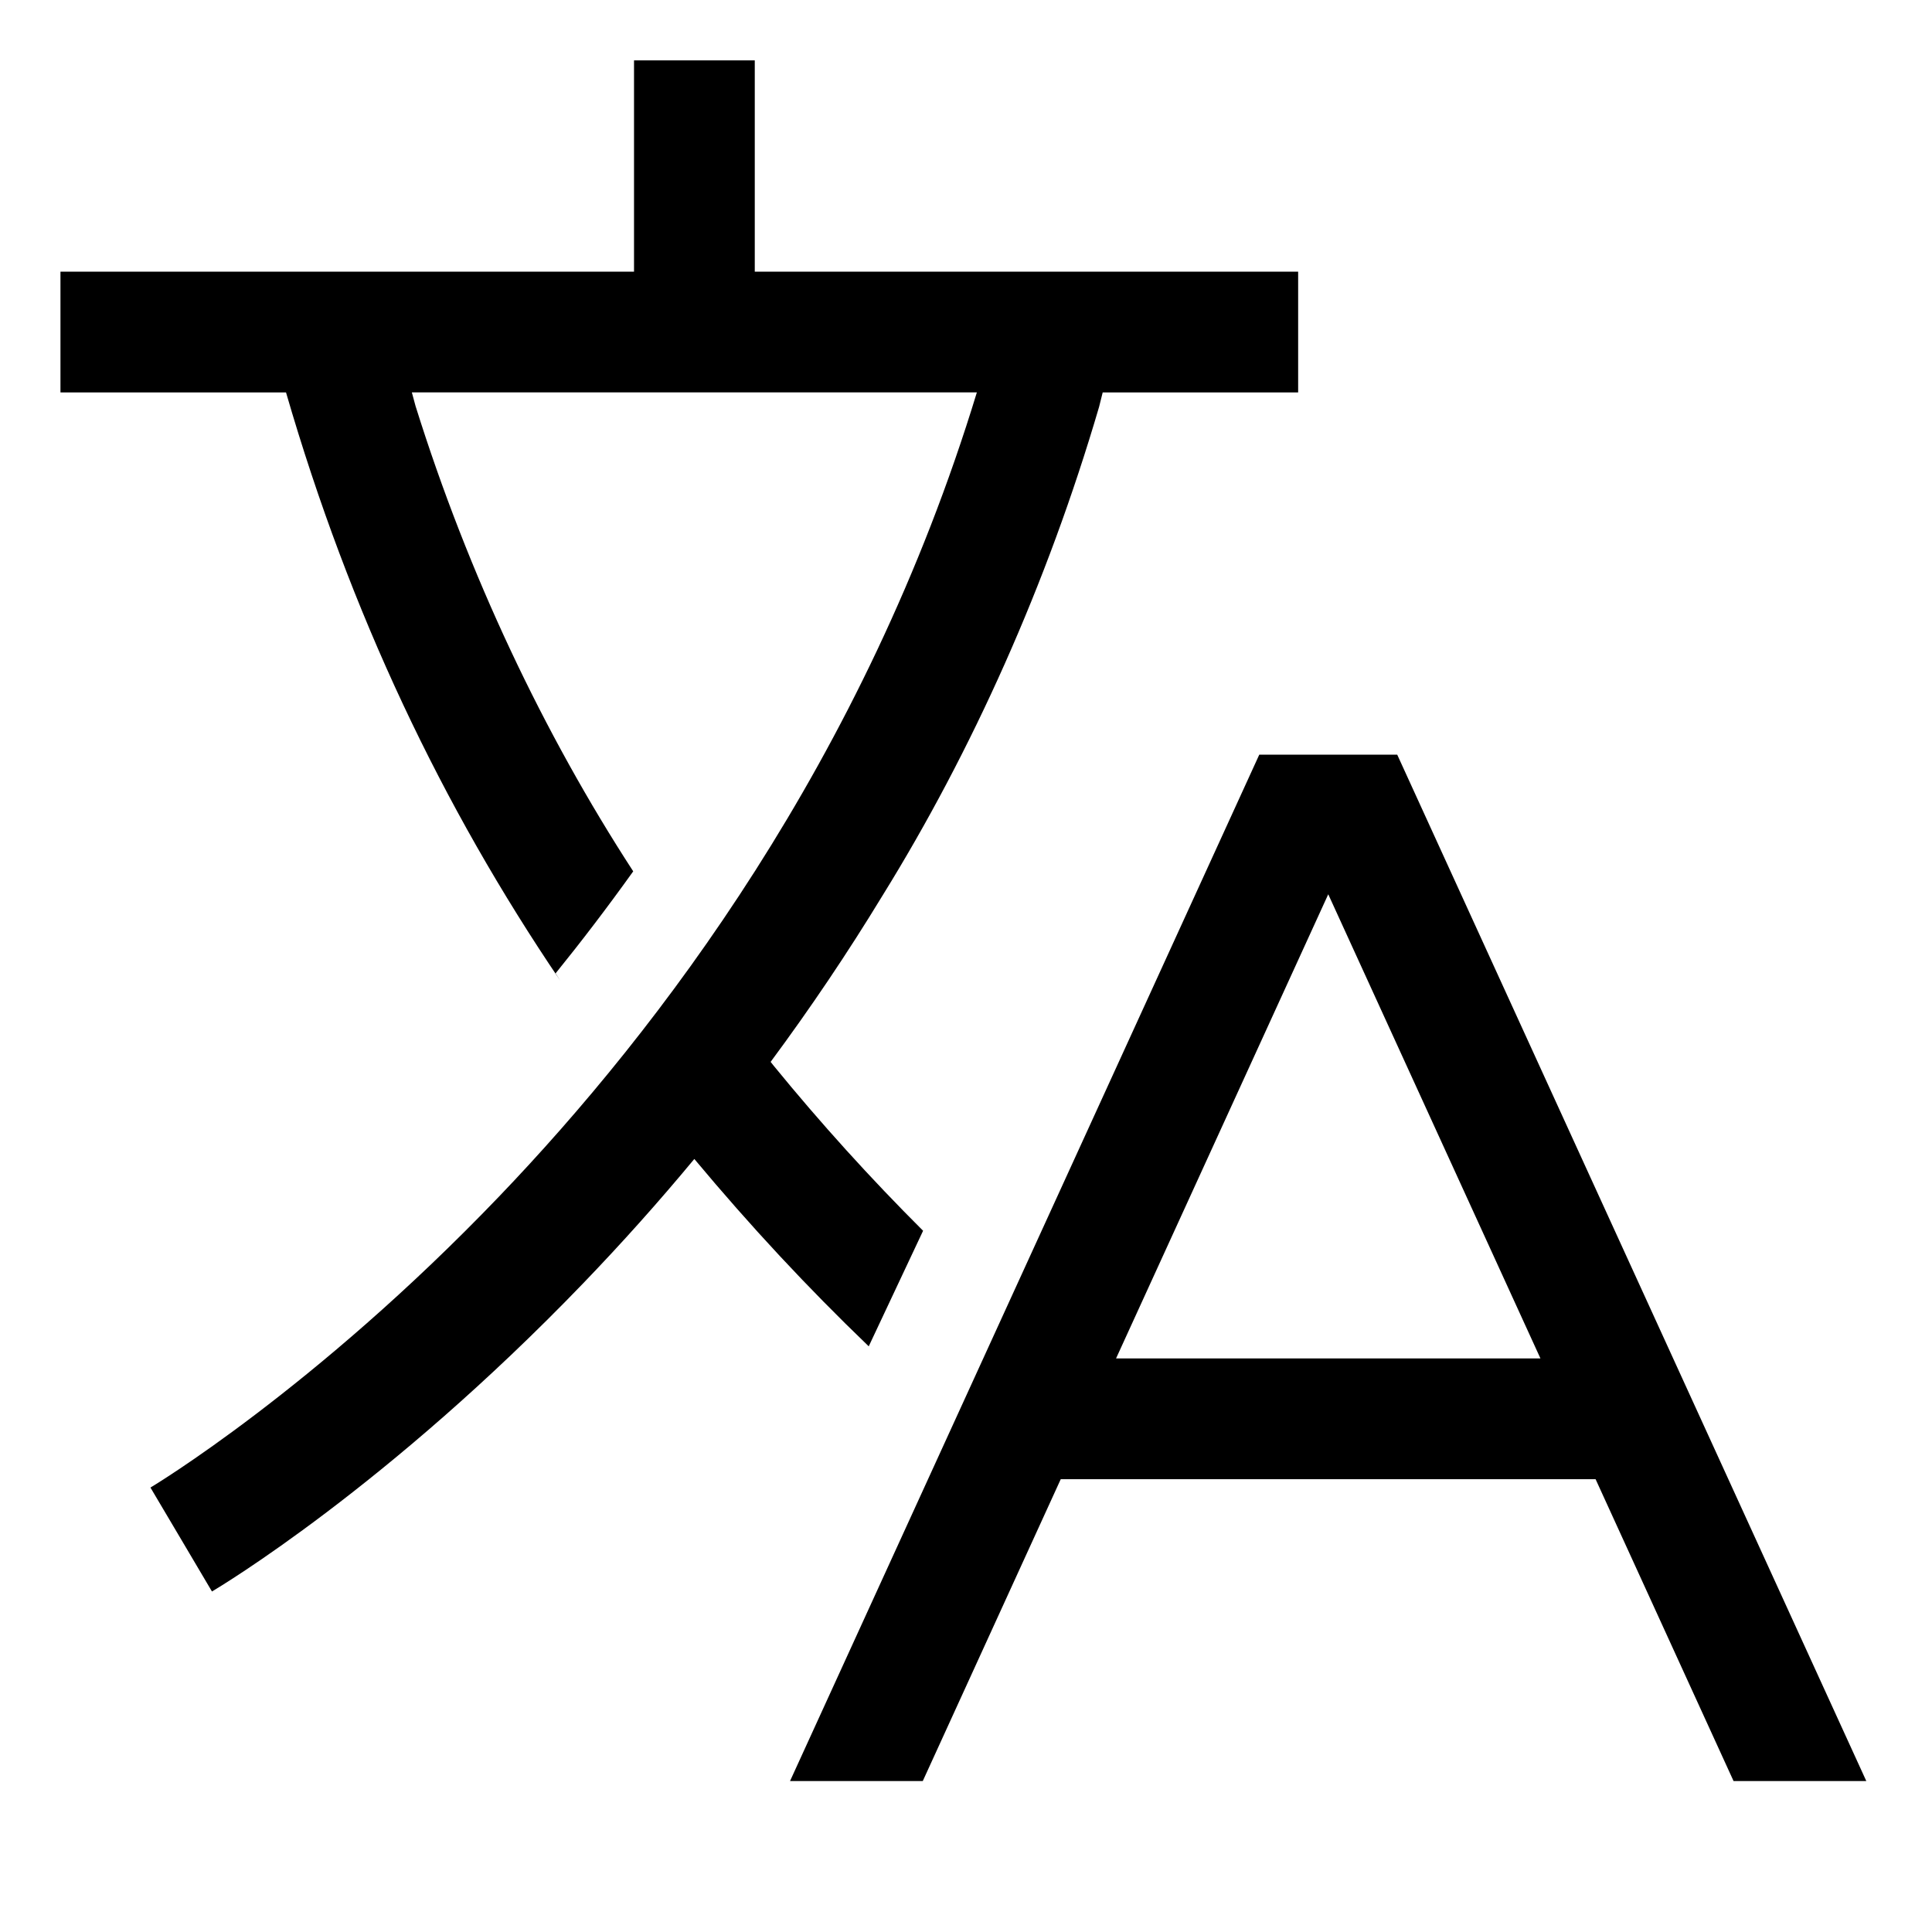
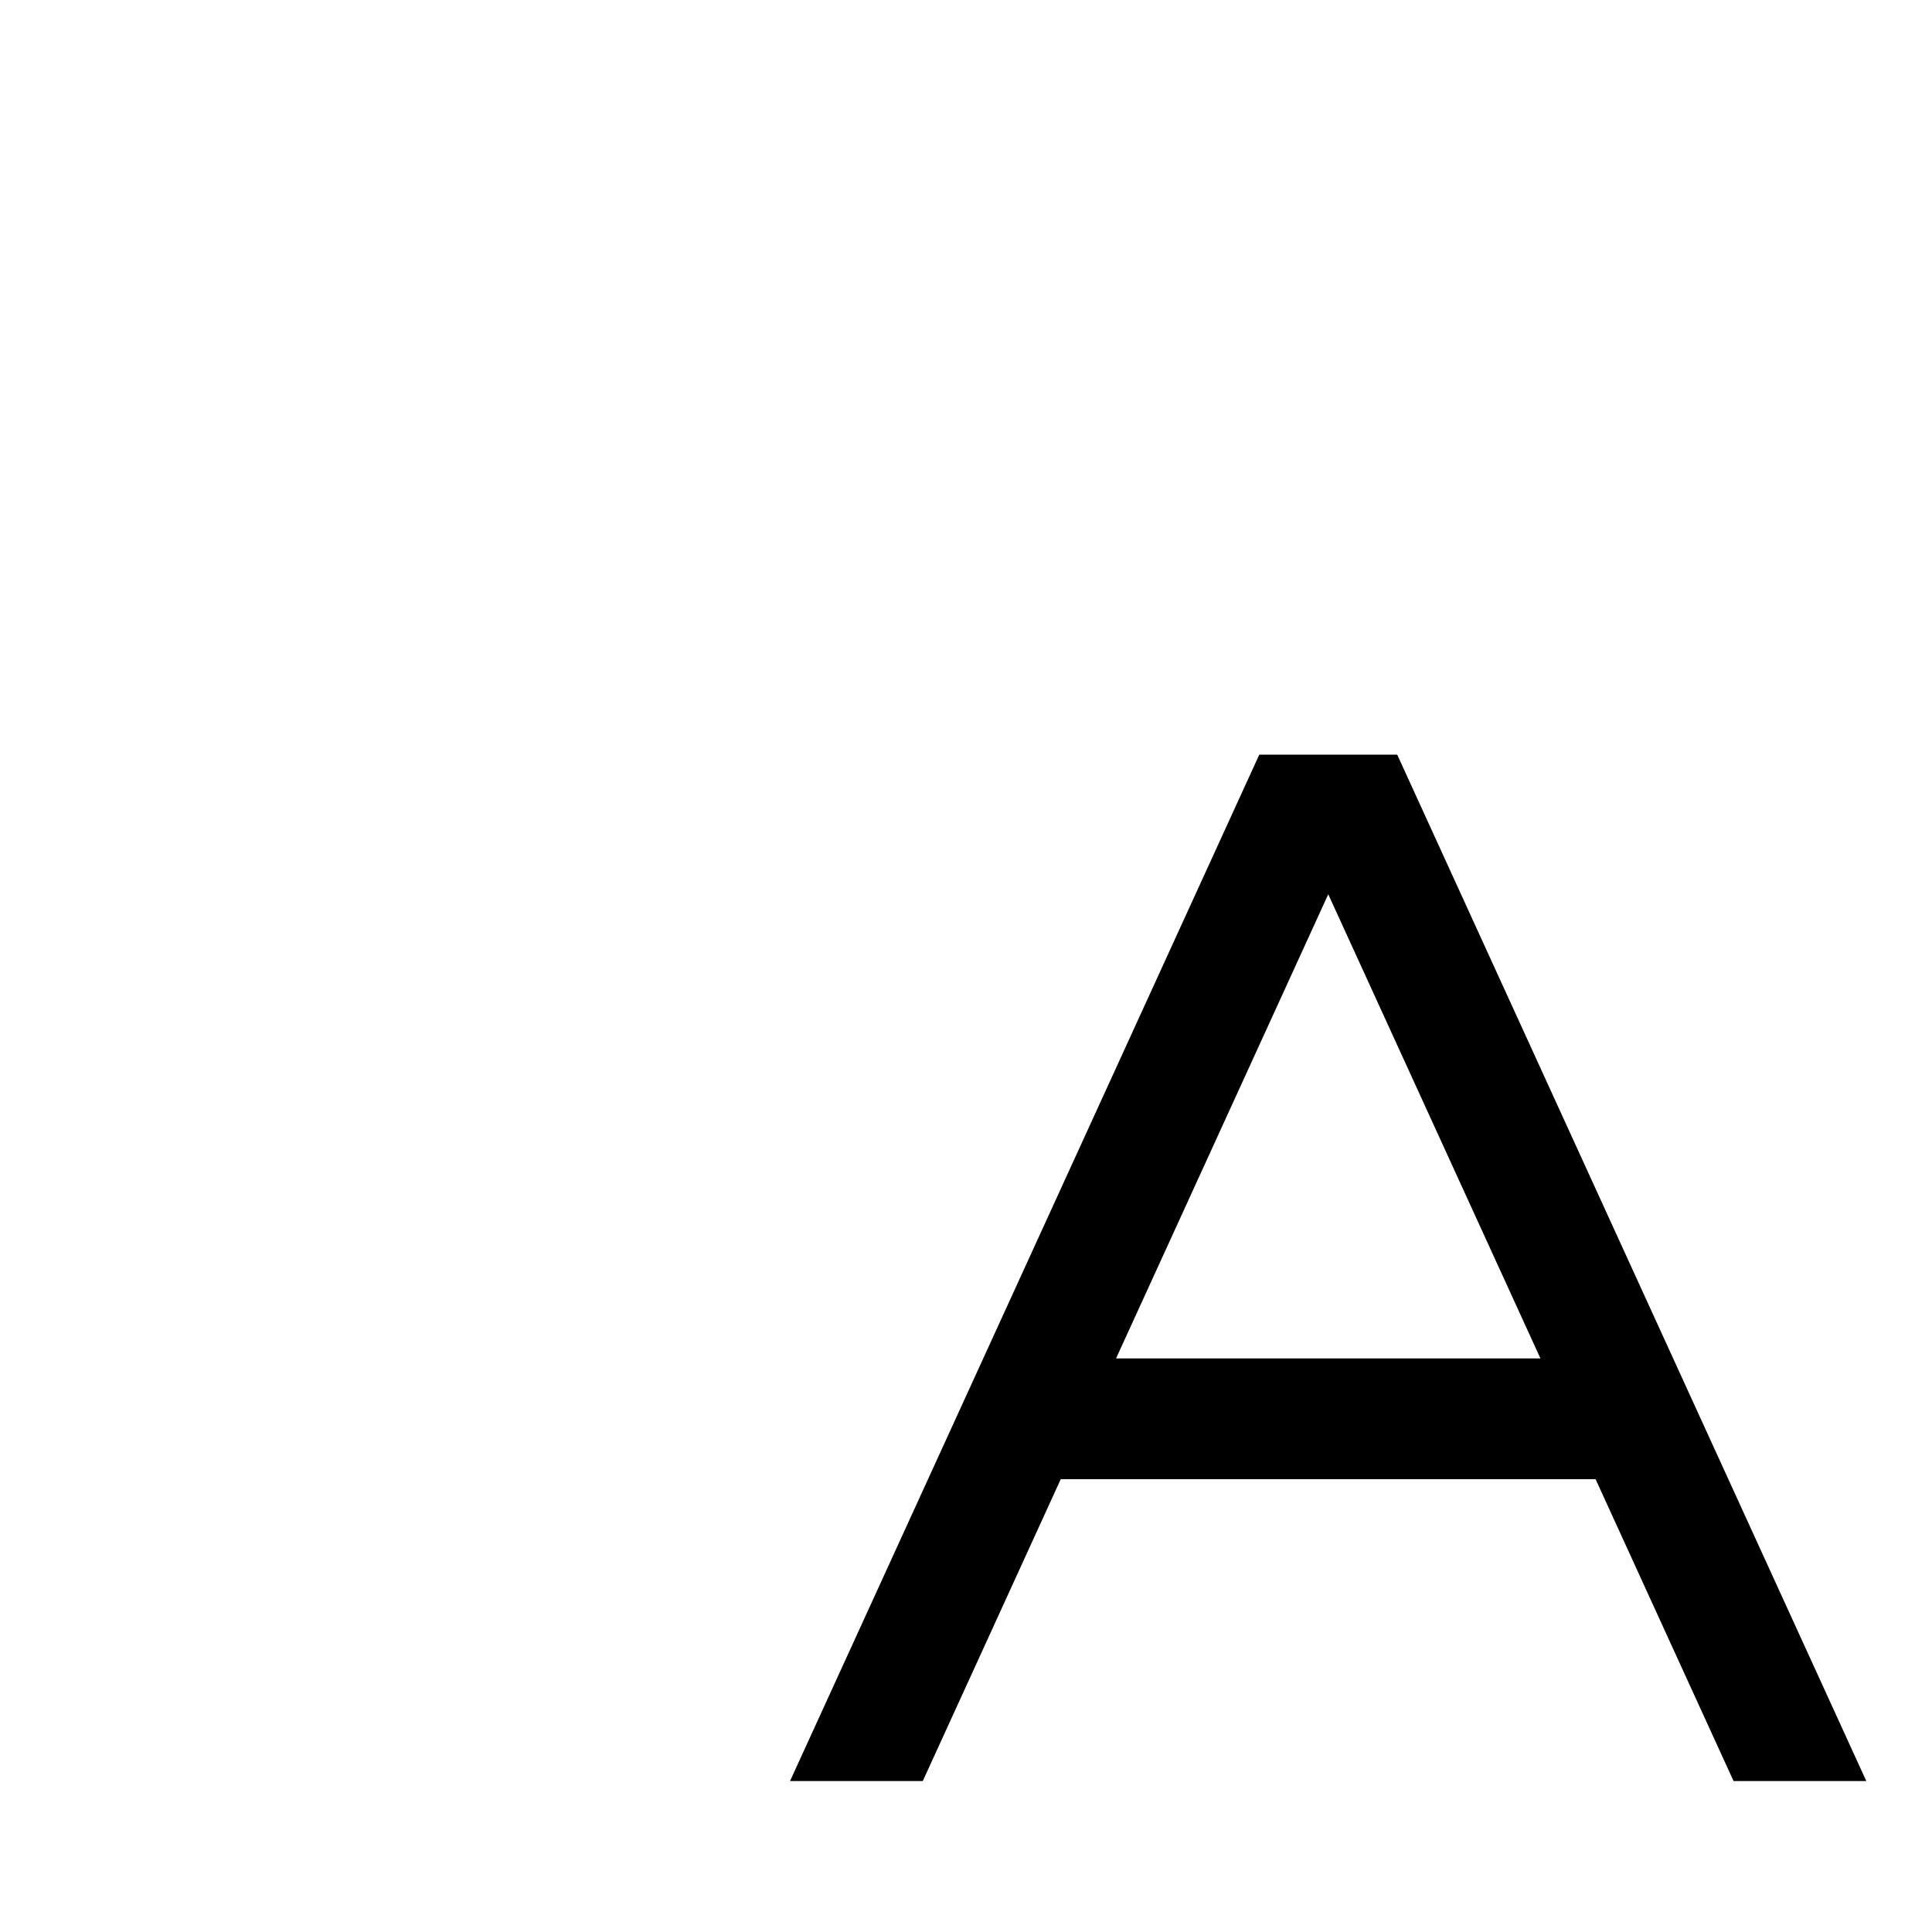
<svg xmlns="http://www.w3.org/2000/svg" version="1.1" width="24" height="24" viewBox="0 0 24 24">
  <title>translate</title>
-   <path d="M10.791 16.726l0.676-1.437c-0.653-0.651-1.273-1.336-1.856-2.050l-0.038-0.048q0.744-1.004 1.387-2.061c1.115-1.799 2.048-3.875 2.693-6.075l0.045-0.18h2.428v-1.5h-6.75v-2.625h-1.5v2.625h-7.125v1.5h2.802c0.797 2.746 1.941 5.145 3.406 7.306l-0.057-0.090c0.319-0.394 0.642-0.817 0.964-1.267-1.113-1.712-2.048-3.684-2.704-5.78l-0.046-0.17h7.019c-1.393 4.572-3.963 7.932-5.936 9.99-2.296 2.396-4.31 3.603-4.33 3.615l0.382 0.645 0.382 0.646c0.088-0.052 2.178-1.3 4.612-3.829q0.721-0.749 1.38-1.544c0.702 0.841 1.41 1.6 2.158 2.319l0.009 0.009z" />
  <path d="M17.357 9.375h-1.714l-5.829 12.75h1.649l1.714-3.75h6.644l1.714 3.75h1.649zM15.375 16.875h-1.511l2.636-5.766 2.636 5.766z" />
</svg>